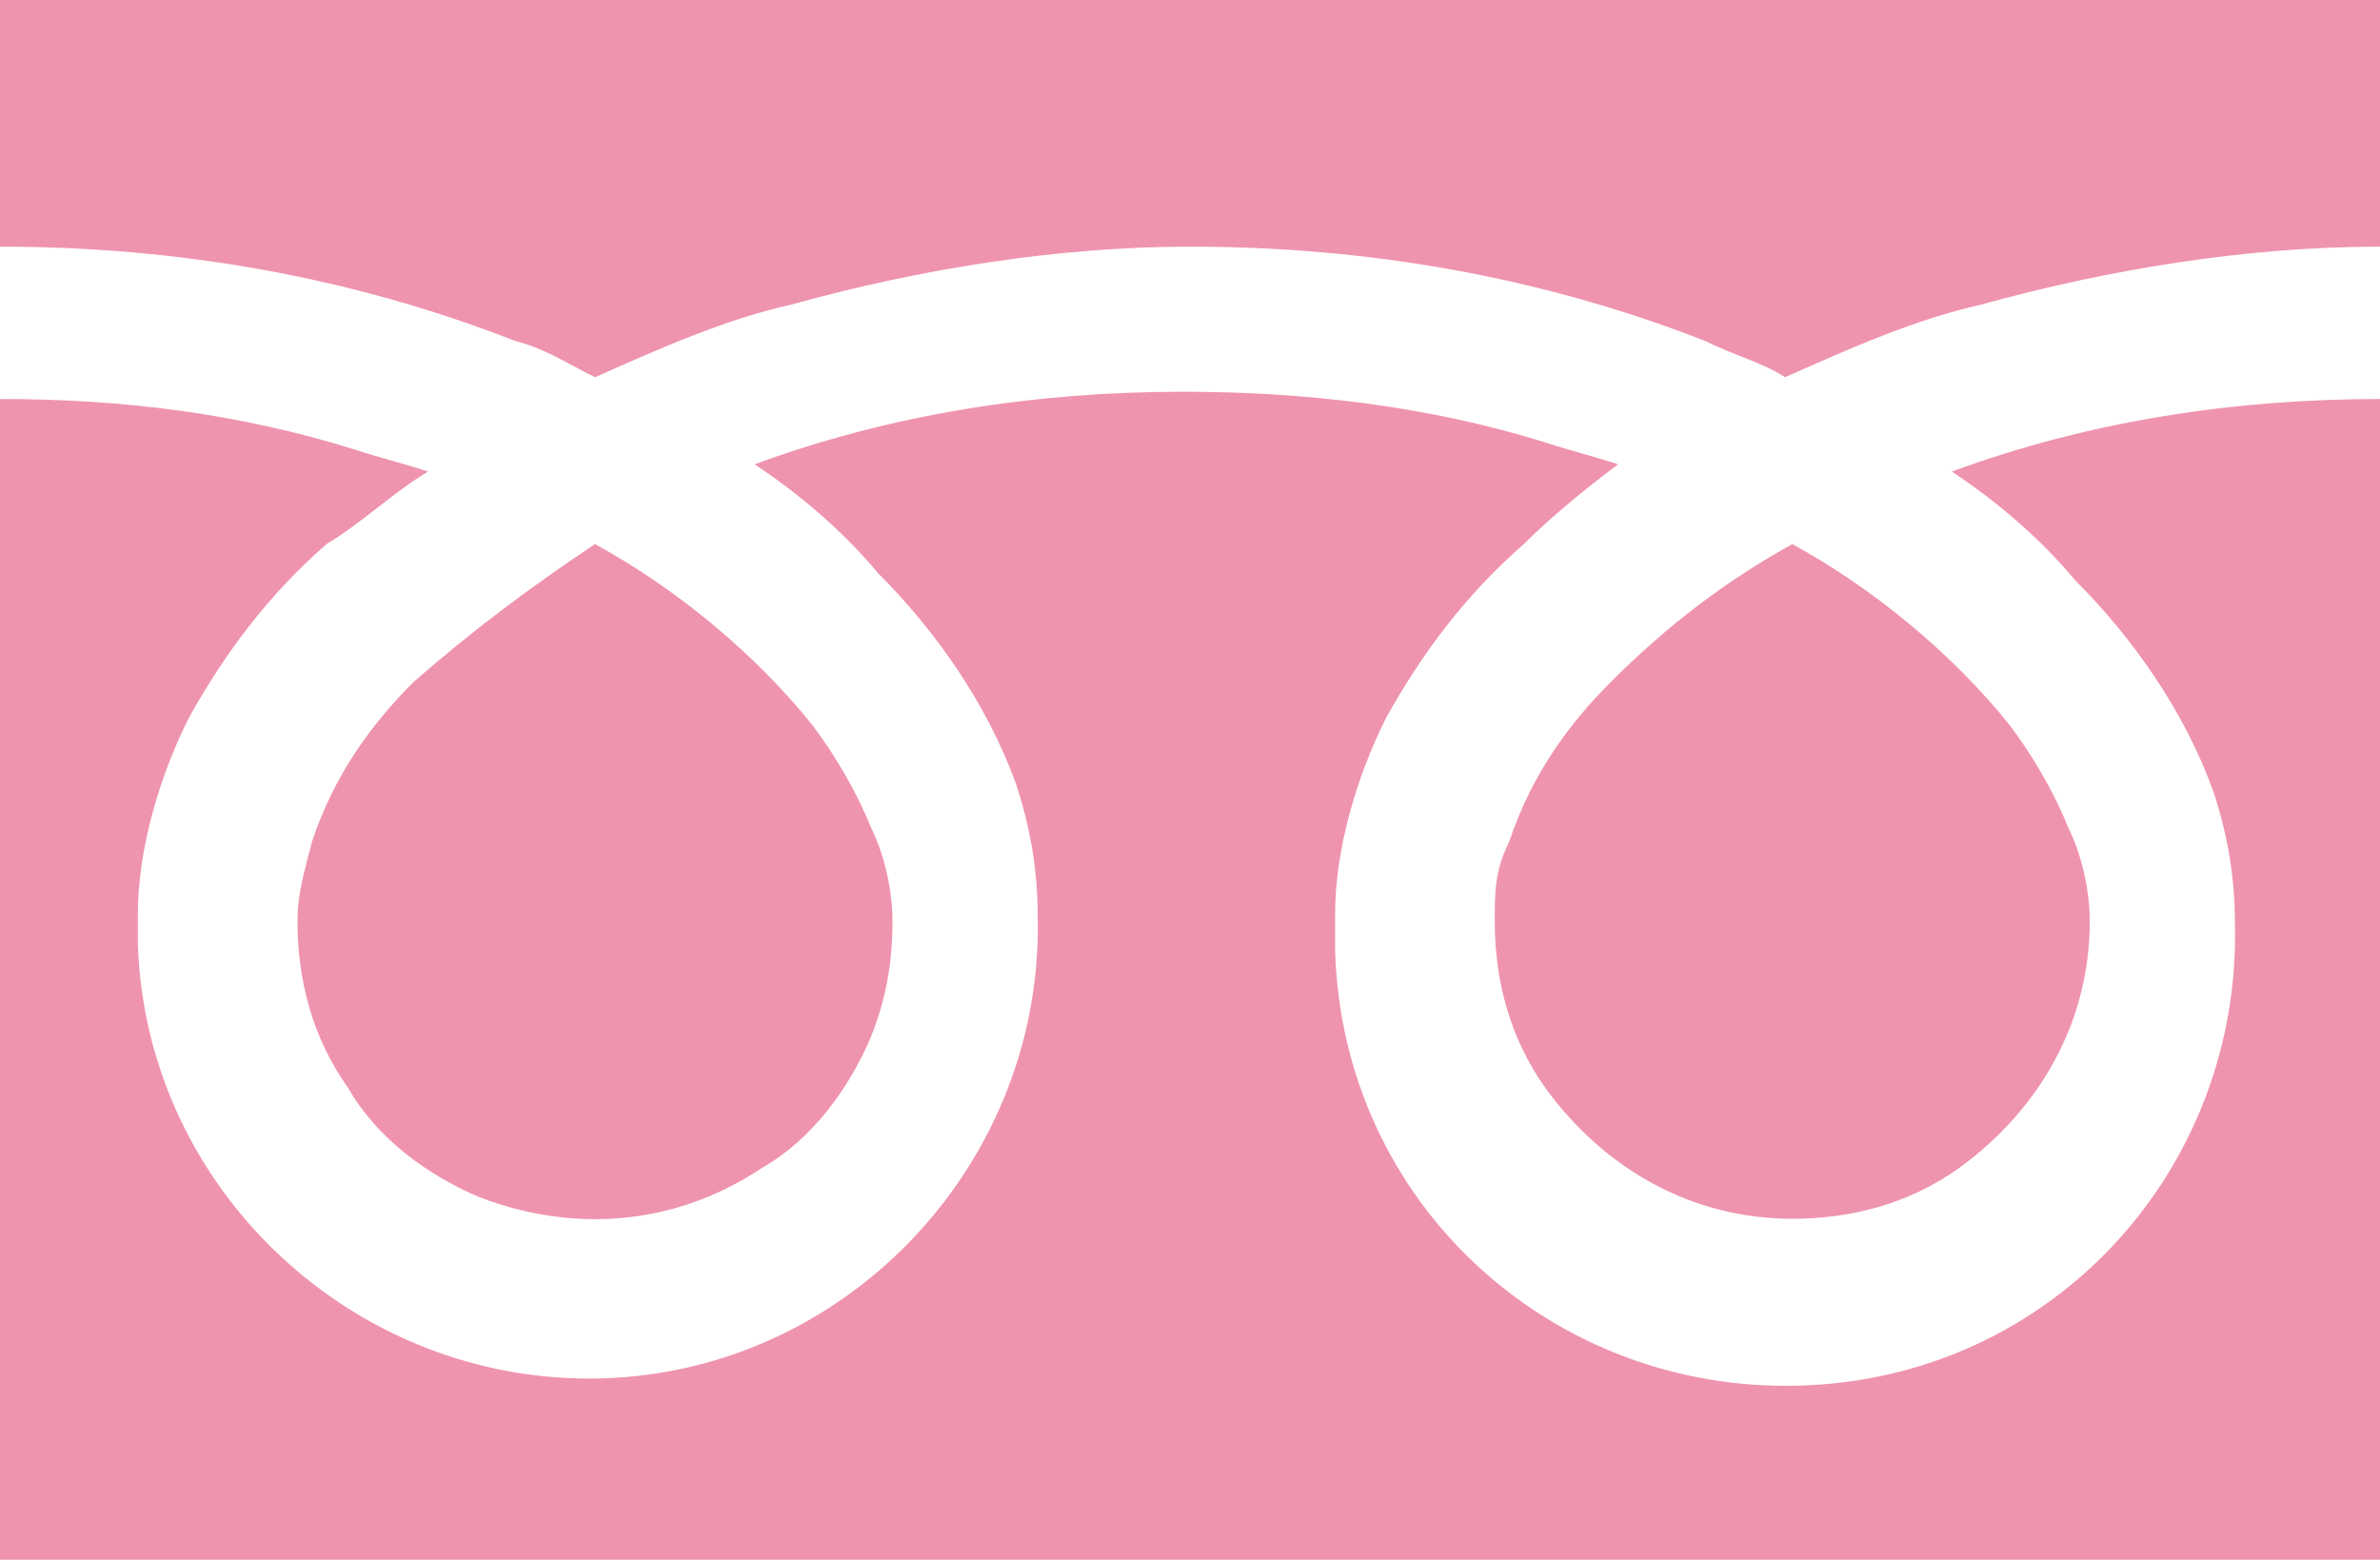
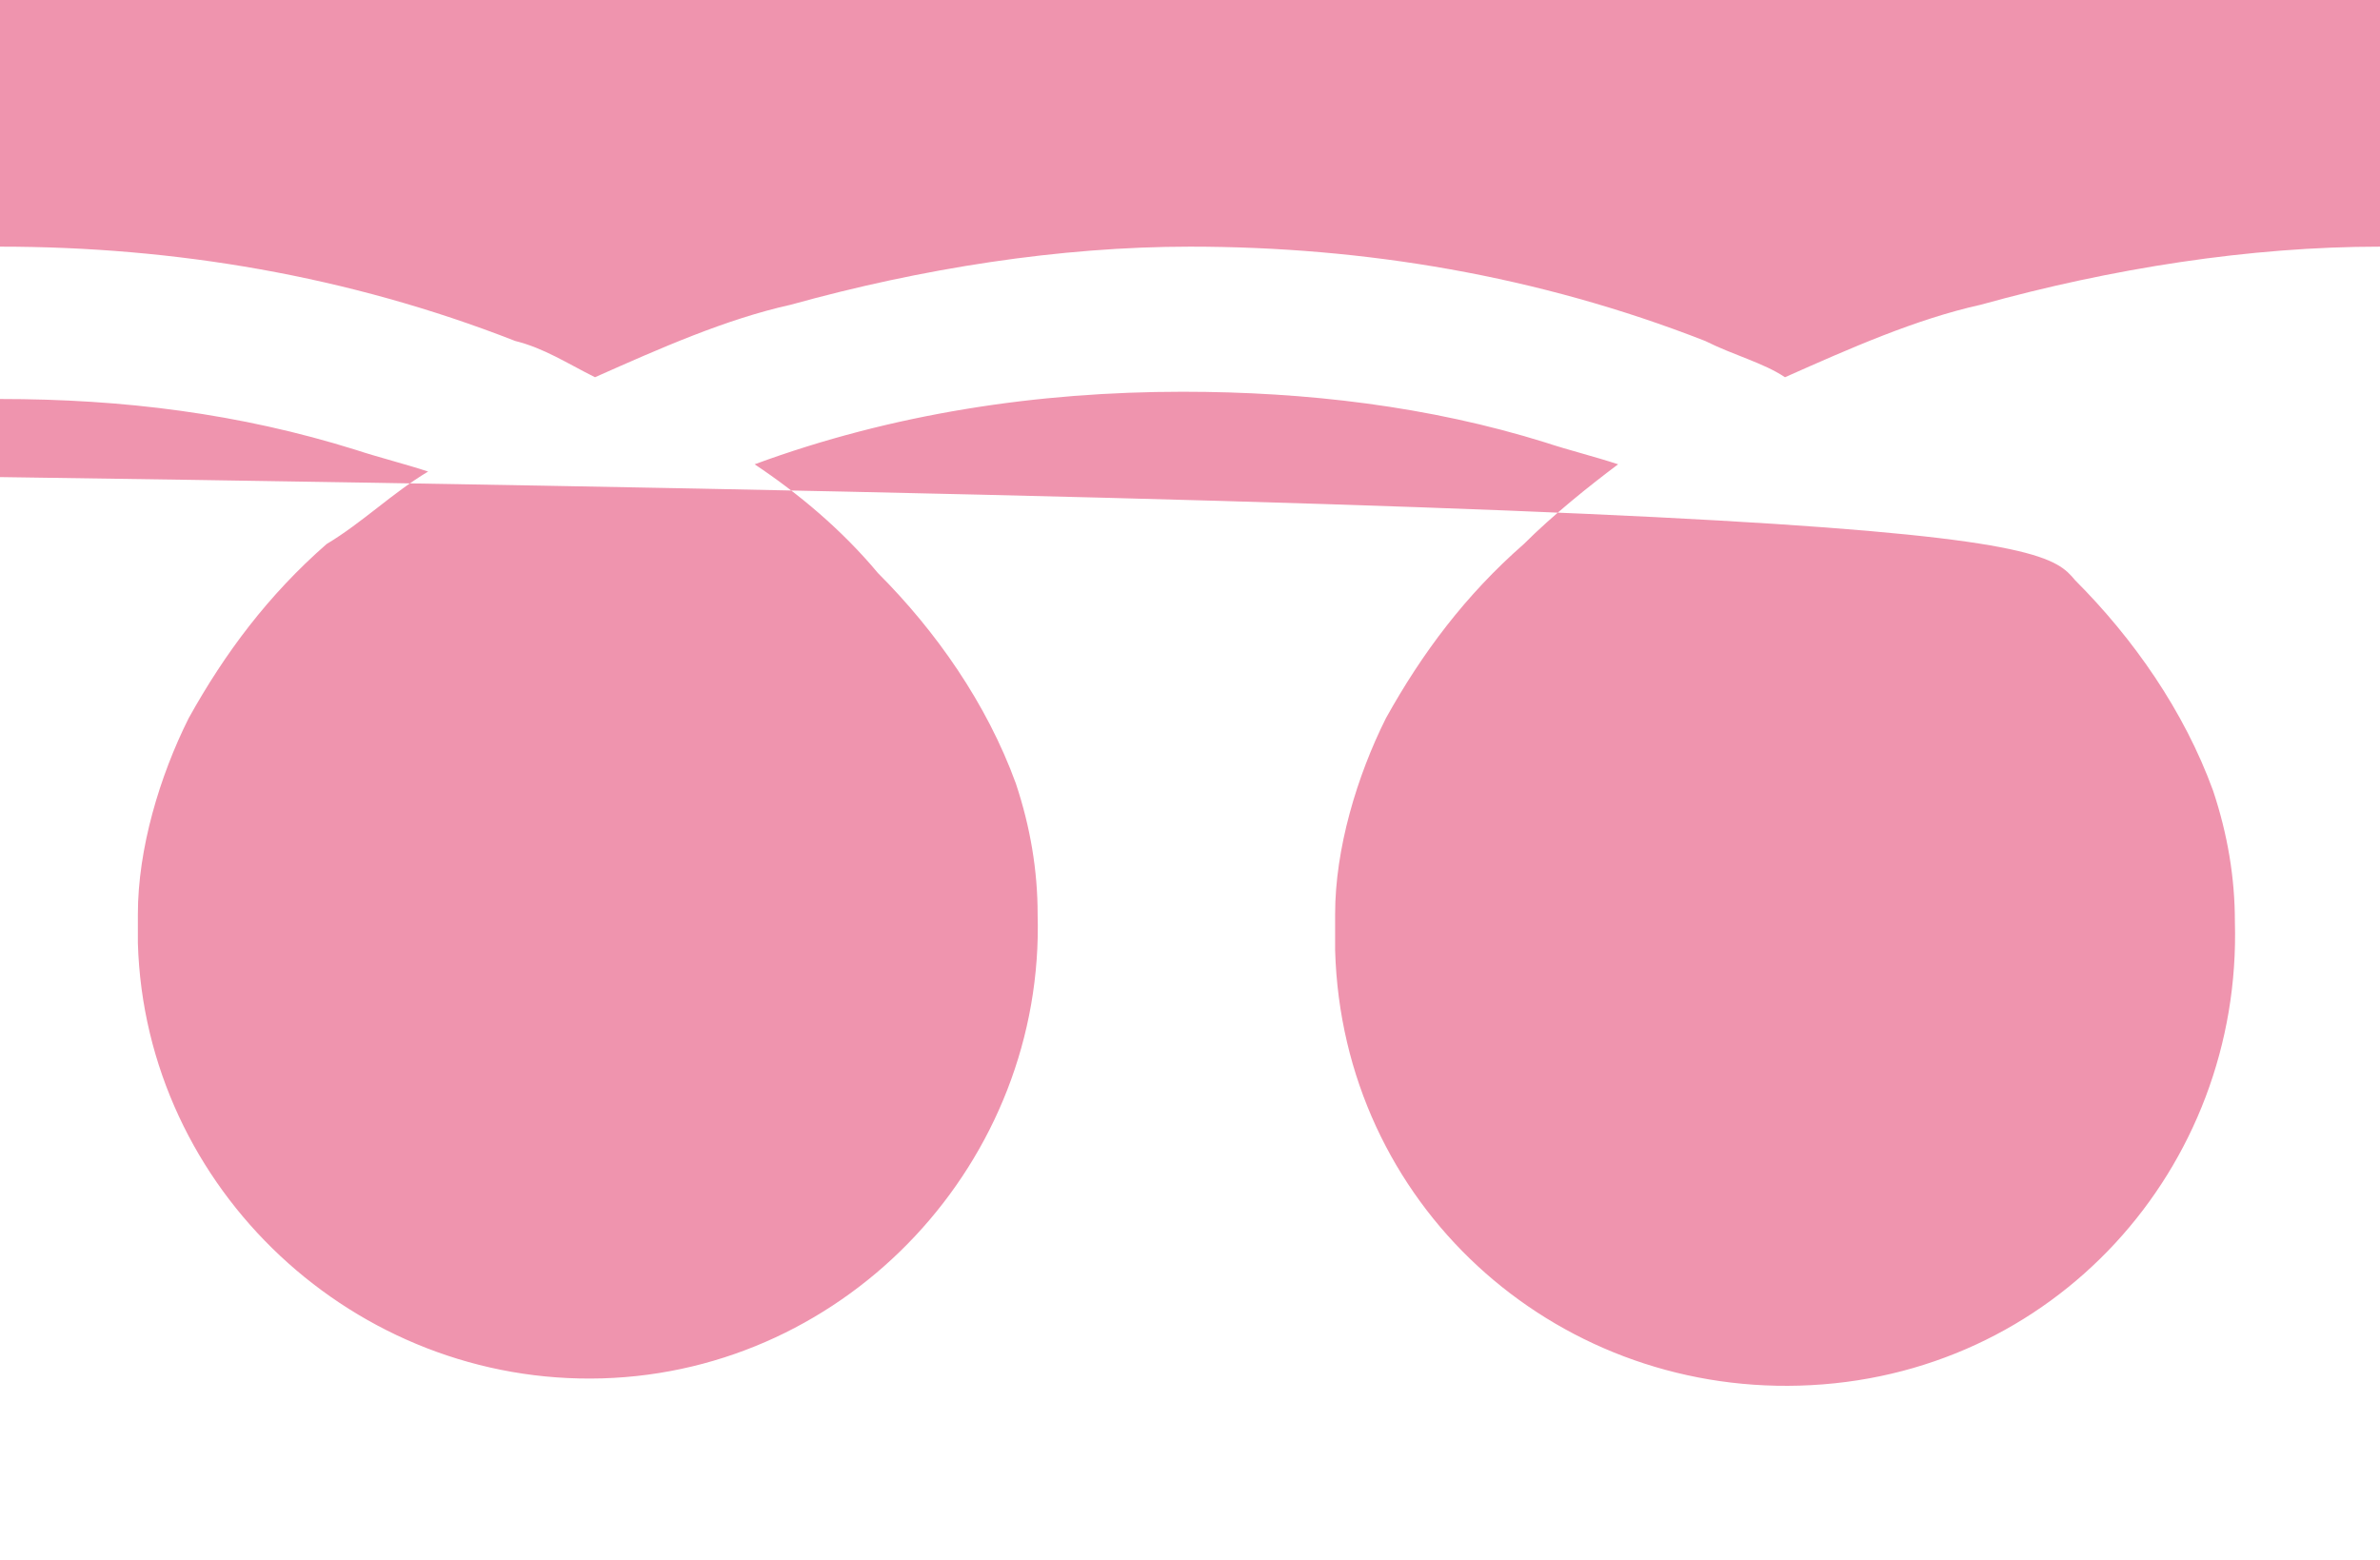
<svg xmlns="http://www.w3.org/2000/svg" version="1.1" id="レイヤー_1" x="0px" y="0px" viewBox="0 0 32.8 21.5" style="enable-background:new 0 0 32.8 21.5;" xml:space="preserve">
  <style type="text/css">
	.st0{fill:#EF94AE;}
</style>
  <g id="グループ_859" transform="translate(0 0)">
    <path id="パス_23322" class="st0" d="M0,0v3.4c2.4,0,4.8,0.4,7.1,1.3C7.5,4.8,7.8,5,8.2,5.2c0.9-0.4,1.8-0.8,2.7-1   c1.8-0.5,3.7-0.8,5.5-0.8c2.4,0,4.8,0.4,7.1,1.3c0.4,0.2,0.8,0.3,1.1,0.5c0.9-0.4,1.8-0.8,2.7-1c1.8-0.5,3.7-0.8,5.5-0.8V0L0,0z" />
    <path id="パス_23323" class="st0" d="M20.6,12.7c0,0.8,0.2,1.6,0.7,2.3c0.8,1.1,2,1.8,3.4,1.8c0.8,0,1.6-0.2,2.3-0.7   c1.1-0.8,1.8-2,1.8-3.4c0-0.4-0.1-0.9-0.3-1.3c-0.2-0.5-0.5-1-0.8-1.4c-0.8-1-1.9-1.9-3-2.5c-0.9,0.5-1.7,1.1-2.5,1.9   c-0.6,0.6-1.1,1.3-1.4,2.2C20.6,12,20.6,12.3,20.6,12.7z" />
-     <path id="パス_23324" class="st0" d="M28.6,8c0.8,0.8,1.5,1.8,1.9,2.9c0.2,0.6,0.3,1.2,0.3,1.8c0.1,3.4-2.5,6.3-6,6.4   c-3.4,0.1-6.3-2.5-6.4-6c0-0.2,0-0.3,0-0.5c0-0.9,0.3-1.9,0.7-2.7c0.5-0.9,1.1-1.7,1.9-2.4c0.4-0.4,0.9-0.8,1.3-1.1   c-0.3-0.1-0.7-0.2-1-0.3c-1.6-0.5-3.3-0.7-5-0.7c-2,0-4,0.3-5.9,1c0.6,0.4,1.2,0.9,1.7,1.5c0.8,0.8,1.5,1.8,1.9,2.9   c0.2,0.6,0.3,1.2,0.3,1.8c0.1,3.4-2.6,6.3-6,6.4s-6.3-2.6-6.4-6c0-0.1,0-0.3,0-0.4c0-0.9,0.3-1.9,0.7-2.7c0.5-0.9,1.1-1.7,1.9-2.4   C5,7.2,5.4,6.8,5.9,6.5c-0.3-0.1-0.7-0.2-1-0.3C3.3,5.7,1.7,5.5,0,5.5v16.1h32.8V5.5c-2,0-4,0.3-5.9,1C27.5,6.9,28.1,7.4,28.6,8z" />
-     <path id="パス_23325" class="st0" d="M4.1,12.7c0,0.8,0.2,1.6,0.7,2.3c0.4,0.7,1.1,1.2,1.8,1.5c1.3,0.5,2.7,0.4,3.9-0.4   c0.7-0.4,1.2-1.1,1.5-1.8c0.2-0.5,0.3-1,0.3-1.6c0-0.4-0.1-0.9-0.3-1.3c-0.2-0.5-0.5-1-0.8-1.4c-0.8-1-1.9-1.9-3-2.5   C7.3,8.1,6.5,8.7,5.7,9.4c-0.6,0.6-1.1,1.3-1.4,2.2C4.2,12,4.1,12.3,4.1,12.7z" />
+     <path id="パス_23324" class="st0" d="M28.6,8c0.8,0.8,1.5,1.8,1.9,2.9c0.2,0.6,0.3,1.2,0.3,1.8c0.1,3.4-2.5,6.3-6,6.4   c-3.4,0.1-6.3-2.5-6.4-6c0-0.2,0-0.3,0-0.5c0-0.9,0.3-1.9,0.7-2.7c0.5-0.9,1.1-1.7,1.9-2.4c0.4-0.4,0.9-0.8,1.3-1.1   c-0.3-0.1-0.7-0.2-1-0.3c-1.6-0.5-3.3-0.7-5-0.7c-2,0-4,0.3-5.9,1c0.6,0.4,1.2,0.9,1.7,1.5c0.8,0.8,1.5,1.8,1.9,2.9   c0.2,0.6,0.3,1.2,0.3,1.8c0.1,3.4-2.6,6.3-6,6.4s-6.3-2.6-6.4-6c0-0.1,0-0.3,0-0.4c0-0.9,0.3-1.9,0.7-2.7c0.5-0.9,1.1-1.7,1.9-2.4   C5,7.2,5.4,6.8,5.9,6.5c-0.3-0.1-0.7-0.2-1-0.3C3.3,5.7,1.7,5.5,0,5.5v16.1V5.5c-2,0-4,0.3-5.9,1C27.5,6.9,28.1,7.4,28.6,8z" />
  </g>
</svg>